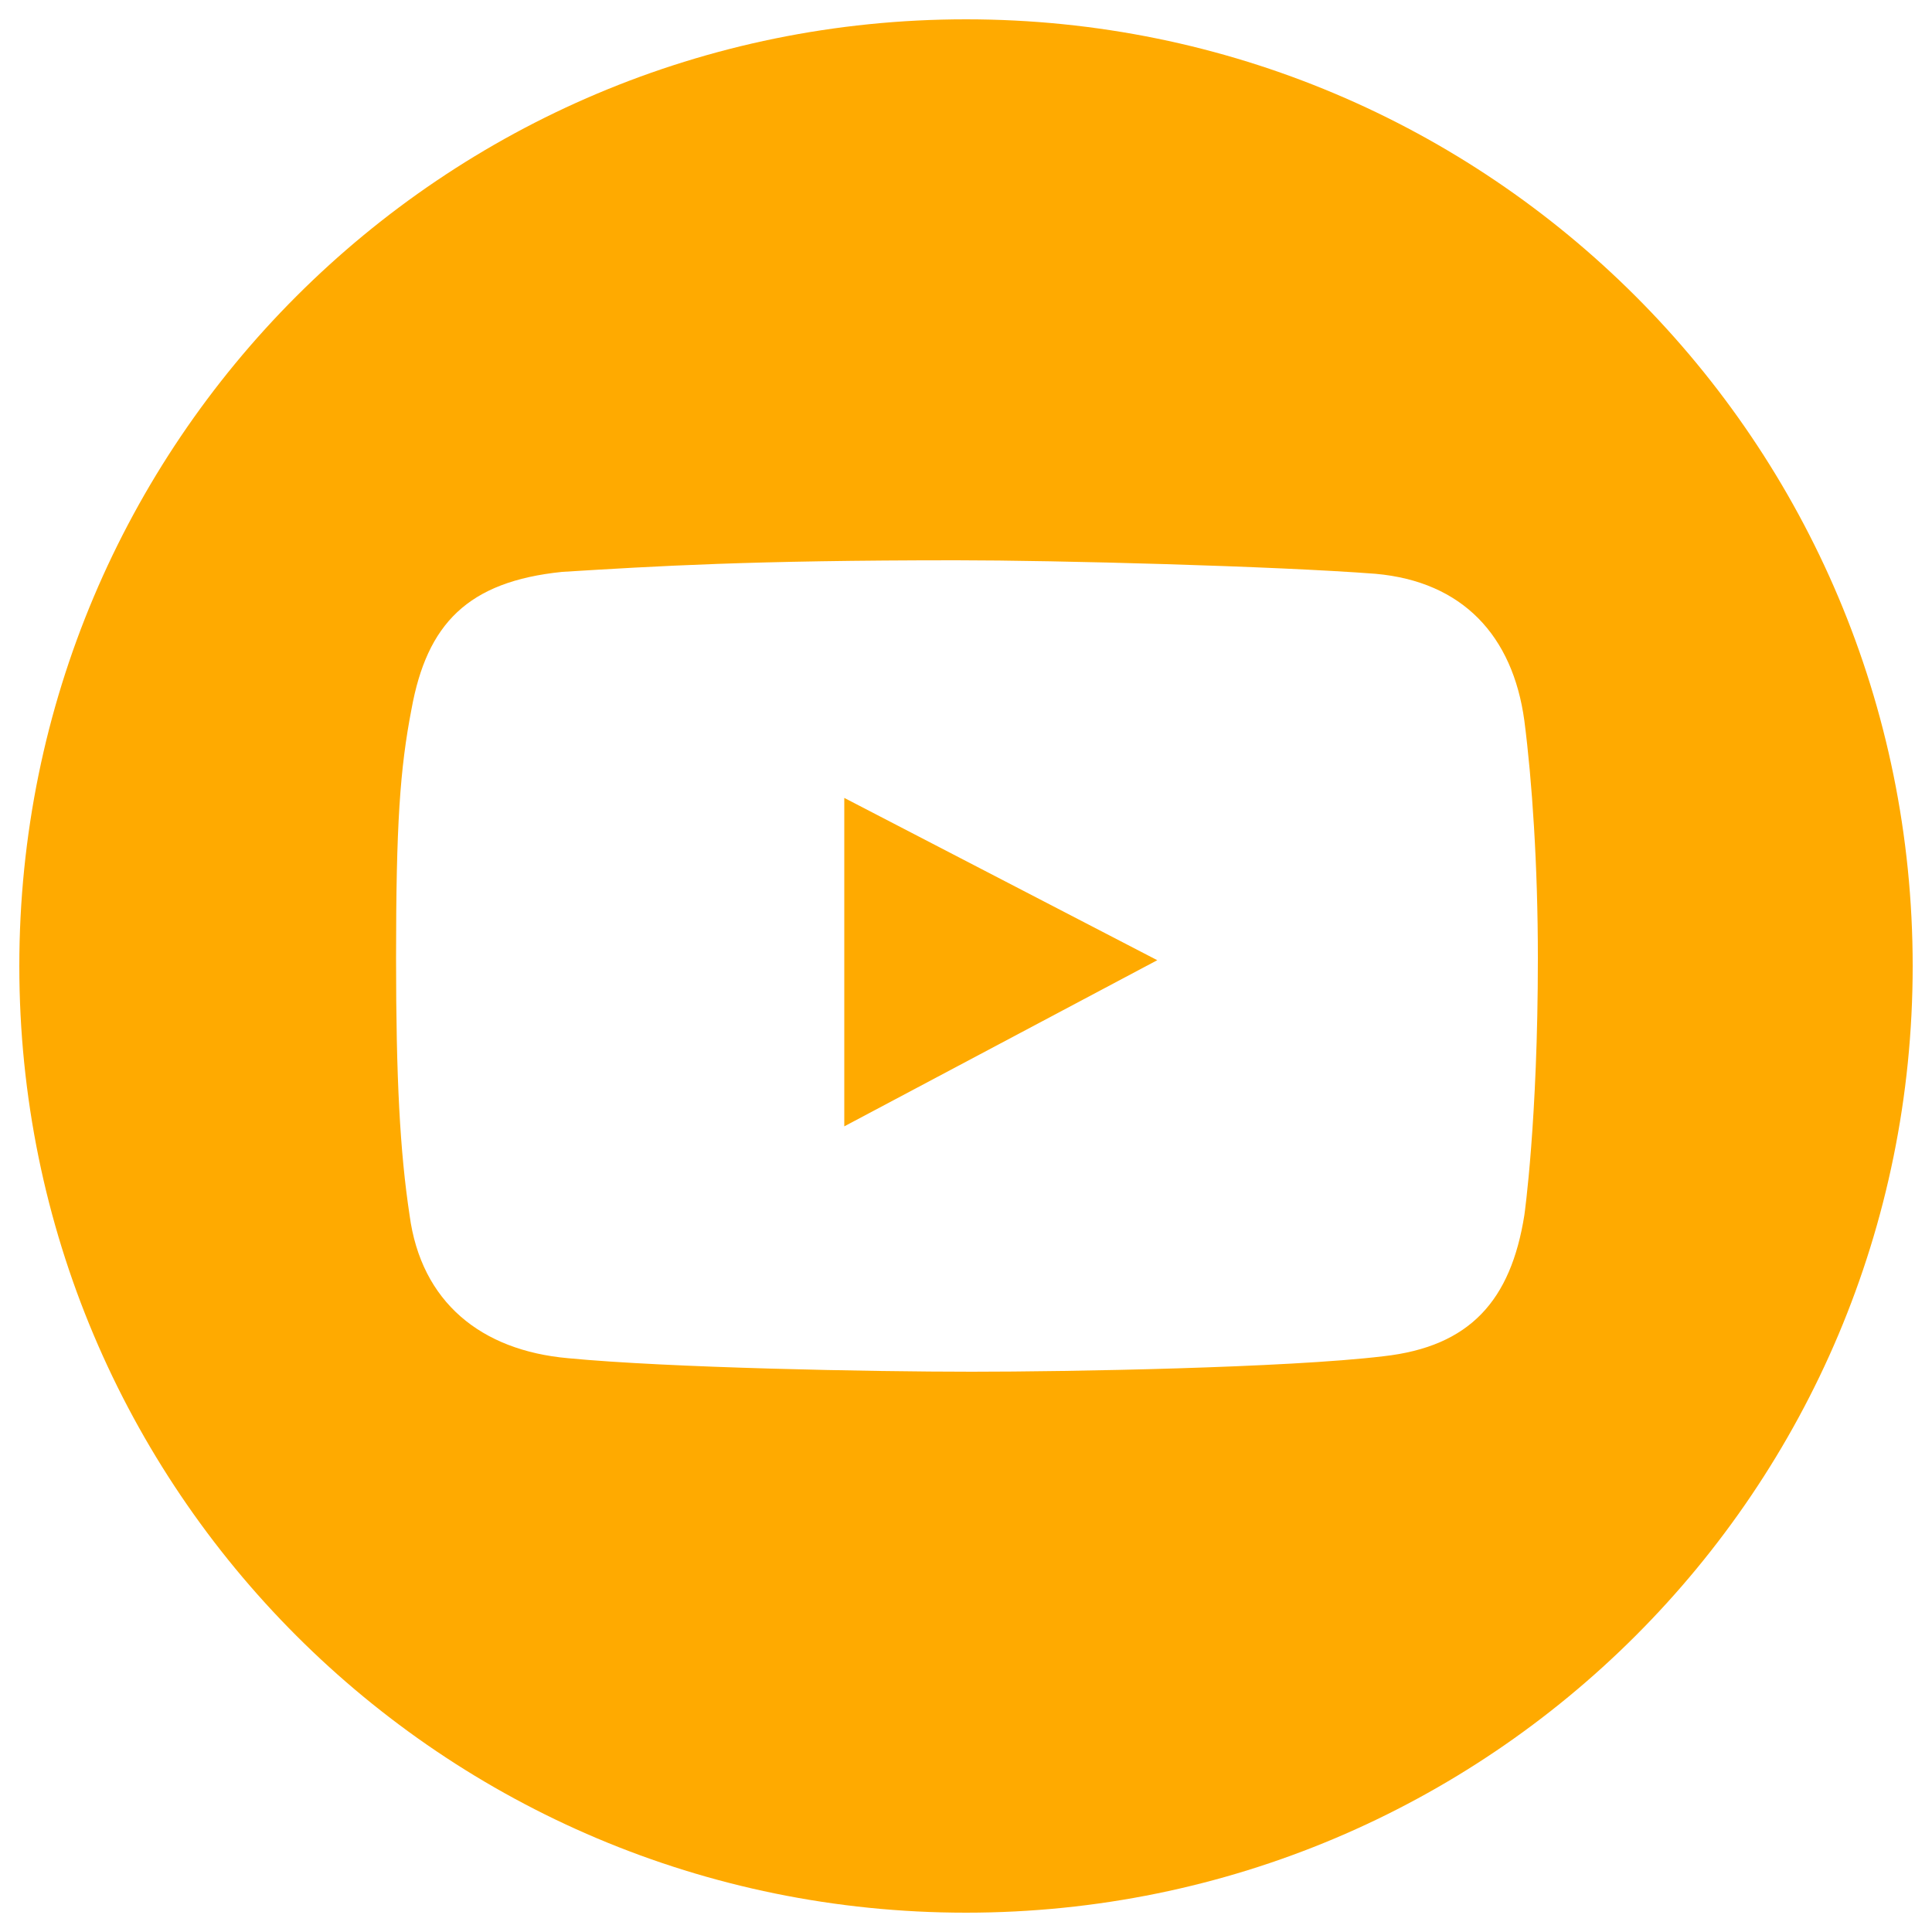
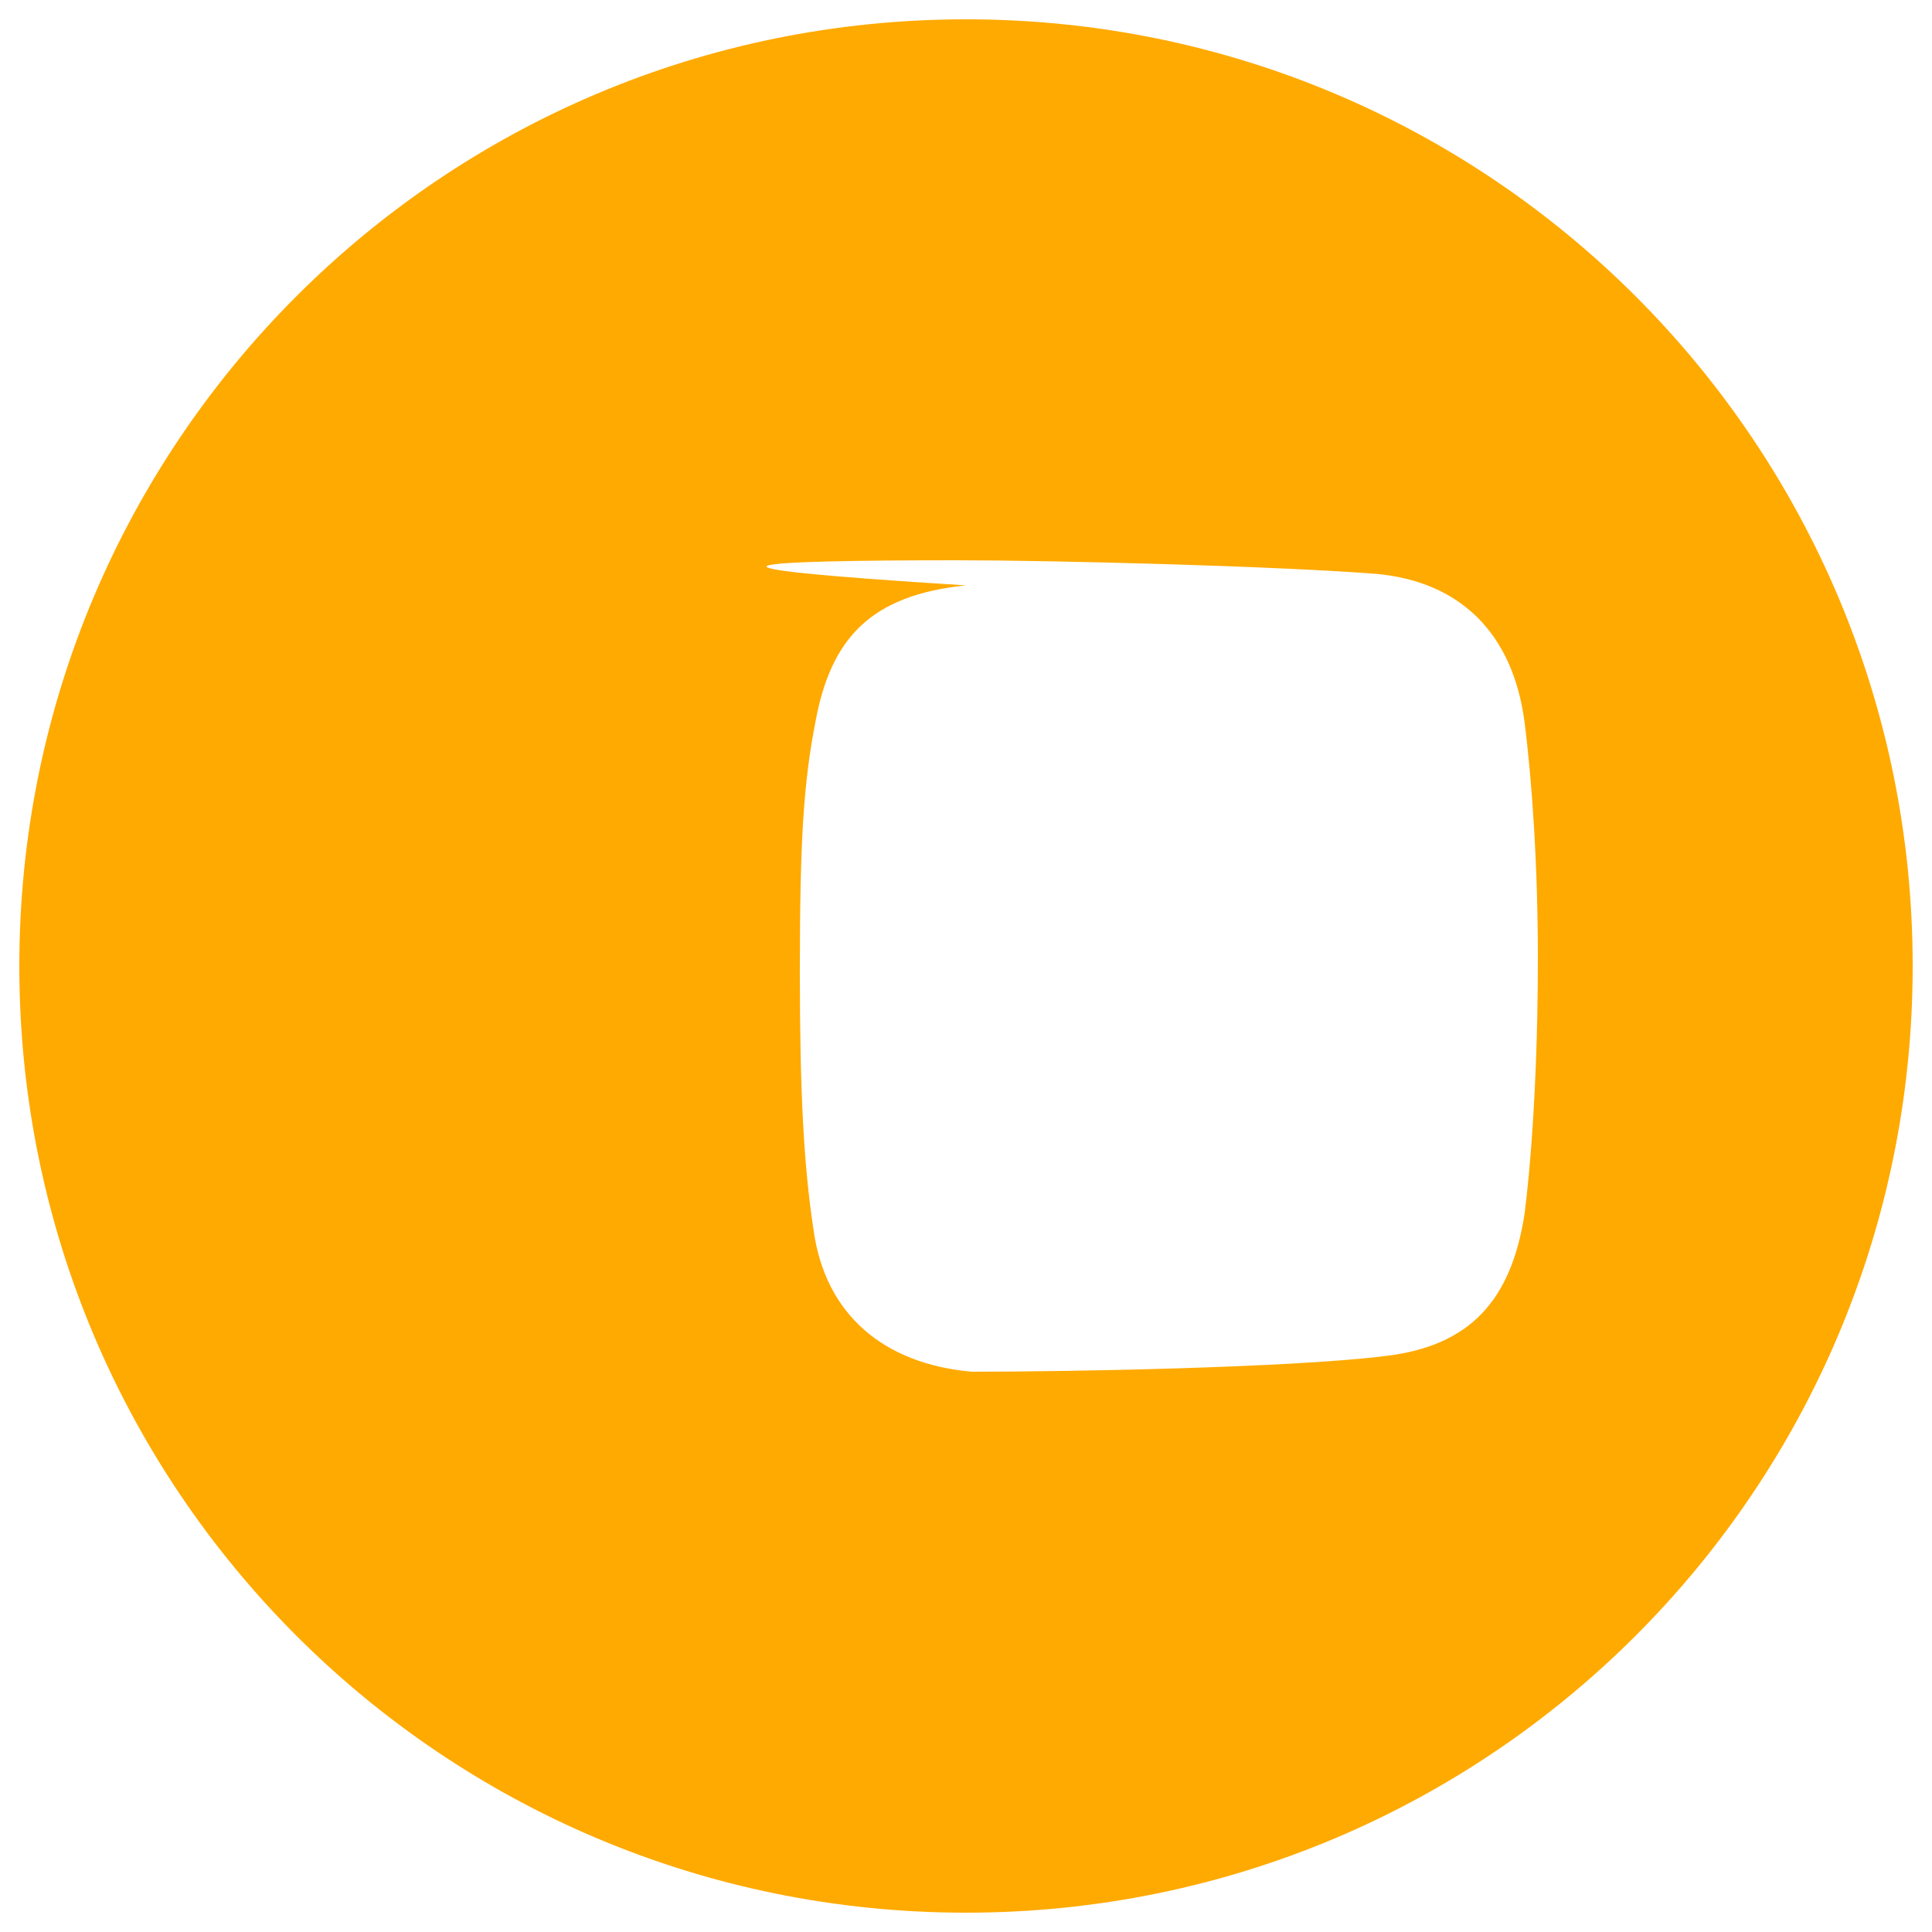
<svg xmlns="http://www.w3.org/2000/svg" id="Слой_1" x="0px" y="0px" viewBox="0 0 100 100" style="enable-background:new 0 0 100 100;" xml:space="preserve">
  <style type="text/css"> .st0{fill:#ED6000;} .st1{fill:#FFB400;} .st2{fill:#6D13E2;} .st3{fill:#AA00FF;} .st4{fill:#0577DD;} .st5{fill:#00AAFF;} .st6{fill:#FFAA00;} .st7{fill:#FFFFFF;} .st8{fill:none;stroke:#FFFF00;stroke-width:14;stroke-miterlimit:10;} .st9{fill:none;stroke:#AA00FF;stroke-width:14;stroke-miterlimit:10;} .st10{fill:none;stroke:#FFFF00;stroke-width:14;stroke-linecap:round;stroke-miterlimit:10;} .st11{fill:none;stroke:#FFFFFF;stroke-width:6;stroke-linecap:round;stroke-miterlimit:10;} .st12{fill:#0C0703;} .st13{fill:none;stroke:#FFAA00;stroke-width:9;stroke-linecap:round;stroke-miterlimit:10;} .st14{fill:none;stroke:#AA00FF;stroke-width:9;stroke-linecap:round;stroke-miterlimit:10;} .st15{opacity:0.6;fill:#0C0703;} .st16{fill:none;} .st17{fill:none;stroke:#AA00FF;stroke-width:14;stroke-linecap:round;stroke-miterlimit:10;} .st18{fill:#6800B2;} .st19{opacity:0.5;fill:#AA00FF;} .st20{opacity:0.6;fill:#FFAA00;} .st21{opacity:0.84;fill:#CC77FF;enable-background:new ;} .st22{opacity:0.7;fill:#CC77FF;enable-background:new ;} .st23{opacity:0.87;fill:#FFB80C;enable-background:new ;} .st24{opacity:0.96;fill:#FFB80C;enable-background:new ;} .st25{opacity:0.98;fill:#FFB80C;enable-background:new ;} .st26{opacity:0.94;fill:#FFB80C;enable-background:new ;} .st27{opacity:0.9;fill:#FFB80C;enable-background:new ;} .st28{opacity:0.94;fill:#FECC78;enable-background:new ;} .st29{opacity:0.6;fill:#AA00FF;} .st30{fill:none;stroke:#AA00FF;stroke-width:16;stroke-linecap:round;stroke-miterlimit:10;} .st31{fill:none;stroke:#9966FF;stroke-width:8.395;stroke-linecap:round;stroke-miterlimit:10;} .st32{fill:#606060;} </style>
  <g>
-     <path class="st6" d="M50,1C22.9,1,1,22.9,1,50s21.9,49,49,49s49-21.9,49-49S77.1,1,50,1z M78.9,62.9c-0.7,4.4-2.8,6.8-7.3,7.3 c-5,0.6-16.3,0.8-21.3,0.8c-5.2,0-15.7-0.2-20.9-0.7c-4.5-0.4-7.6-2.9-8.2-7.4c-0.5-3.3-0.7-7.1-0.7-13.3c0-6.9,0.2-9.8,0.8-12.9 c0.8-4.4,2.9-6.6,7.8-7.1C34,29.3,38.8,29,49.5,29c5.2,0,16.5,0.3,21.7,0.7c4.5,0.4,7.1,3.2,7.7,7.6c0.4,3.1,0.7,7.5,0.7,12.3 C79.6,58,78.9,62.9,78.9,62.9z" />
-     <polygon class="st6" points="43.7,58.3 59.9,49.7 43.7,41.3 " />
+     <path class="st6" d="M50,1C22.9,1,1,22.9,1,50s21.9,49,49,49s49-21.9,49-49S77.1,1,50,1z M78.9,62.9c-0.7,4.4-2.8,6.8-7.3,7.3 c-5,0.6-16.3,0.8-21.3,0.8c-4.5-0.4-7.6-2.9-8.2-7.4c-0.5-3.3-0.7-7.1-0.7-13.3c0-6.9,0.2-9.8,0.8-12.9 c0.8-4.4,2.9-6.6,7.8-7.1C34,29.3,38.8,29,49.5,29c5.2,0,16.5,0.3,21.7,0.7c4.5,0.4,7.1,3.2,7.7,7.6c0.4,3.1,0.7,7.5,0.7,12.3 C79.6,58,78.9,62.9,78.9,62.9z" />
  </g>
</svg>